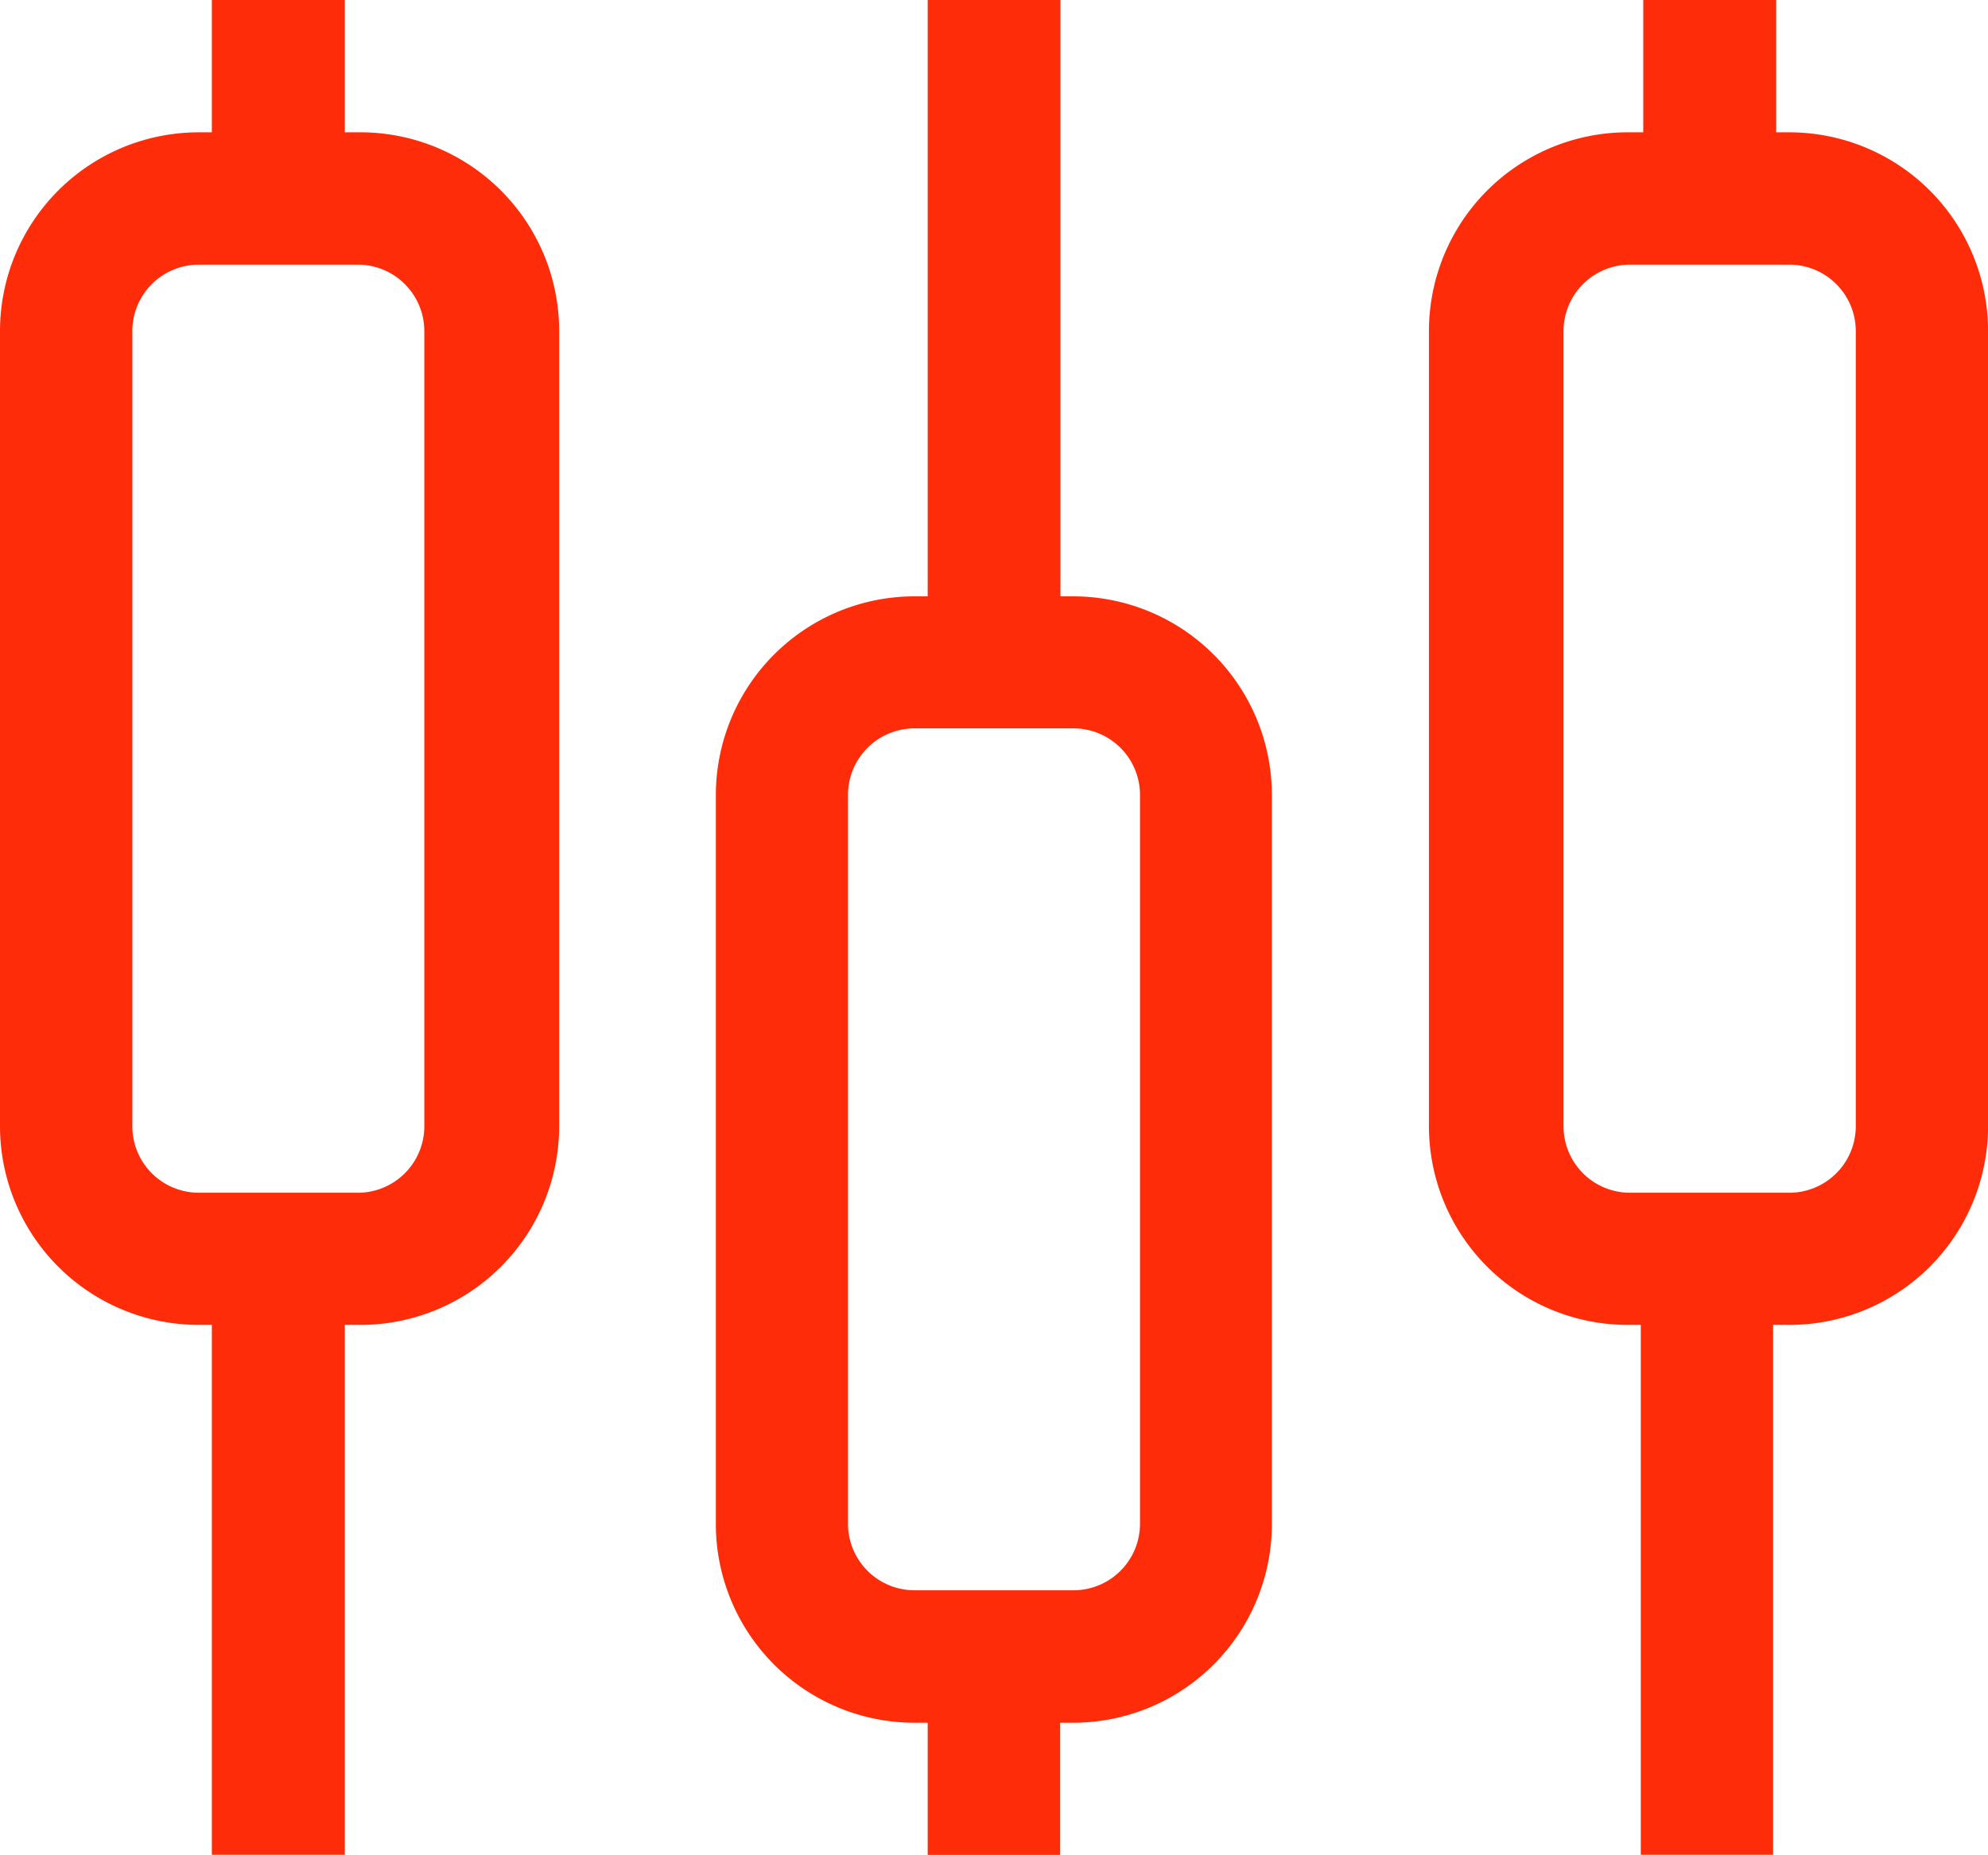
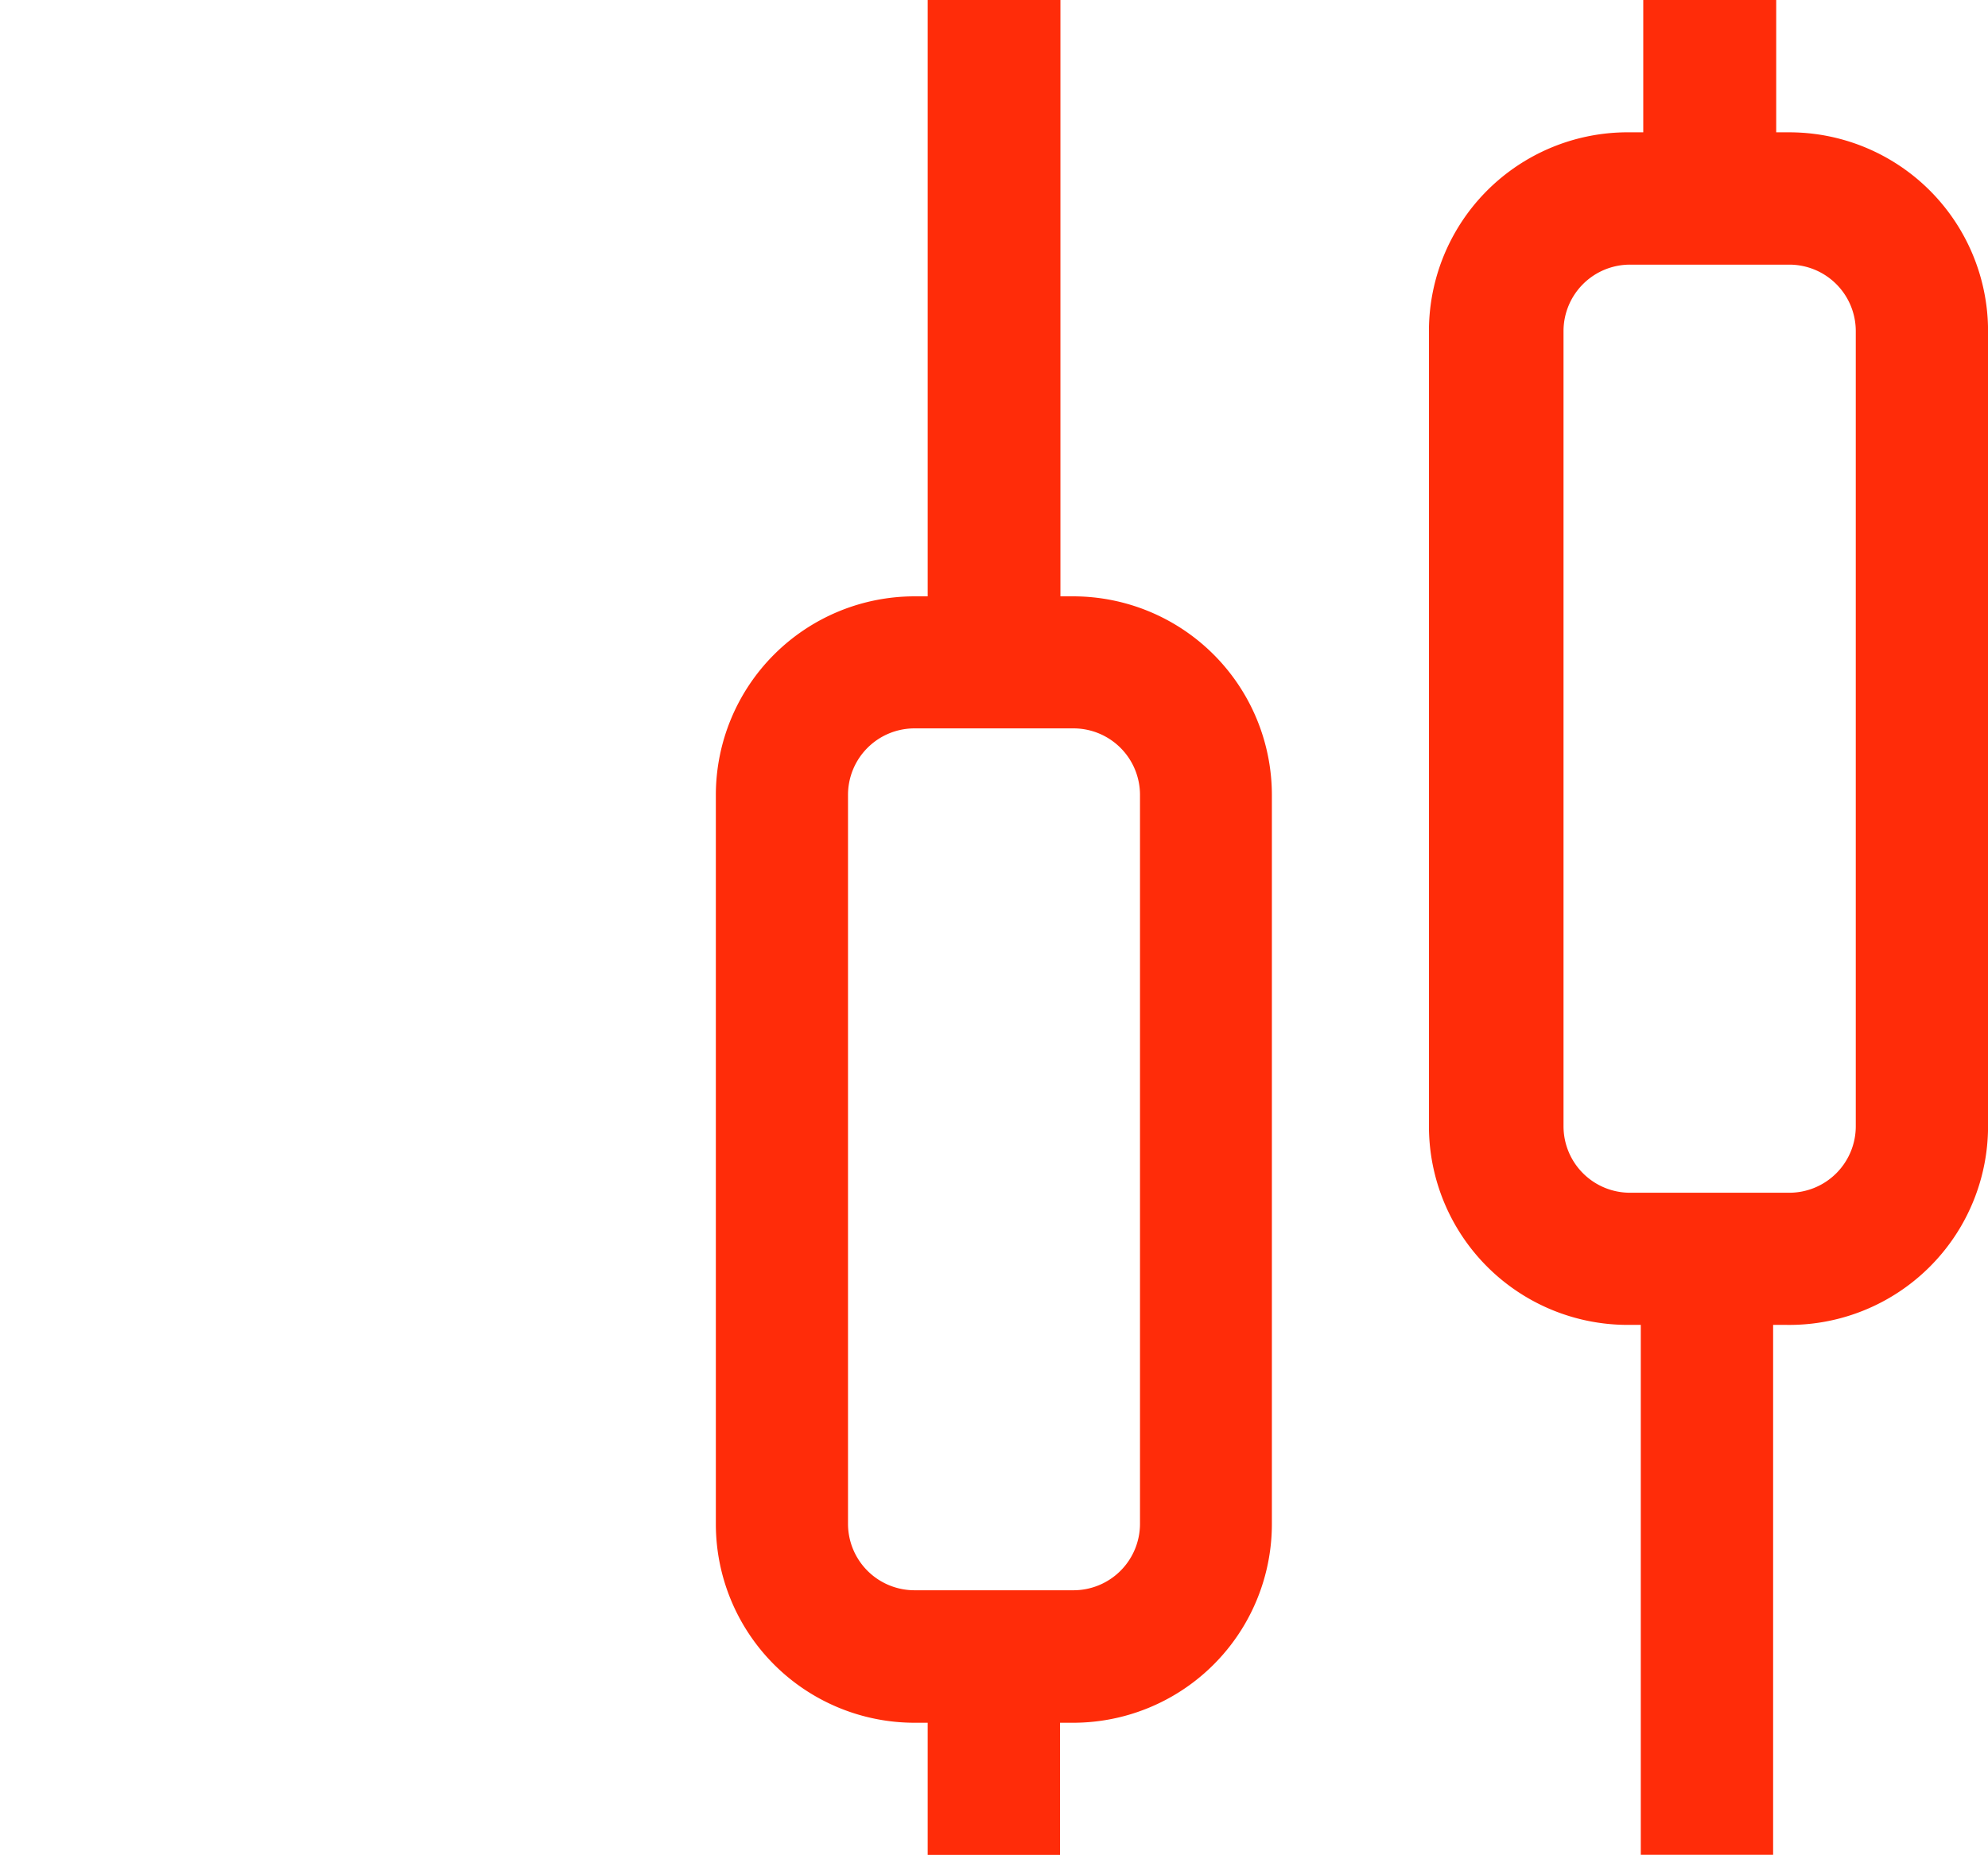
<svg xmlns="http://www.w3.org/2000/svg" width="35.453" height="33.083" viewBox="0 0 35.453 33.083">
  <g id="trading_4_" data-name="trading (4)" transform="translate(-2 -3.07)">
    <path id="Path_6027" data-name="Path 6027" d="M31.426,5.43h-.233V3.07H28.822V5.43H28.59A3.545,3.545,0,0,0,25,8.975V23.157A3.545,3.545,0,0,0,28.545,26.7h.233v9.451h2.36V26.7h.233a3.545,3.545,0,0,0,3.6-3.545V8.975A3.545,3.545,0,0,0,31.426,5.43Zm1.186,17.727a1.186,1.186,0,0,1-1.186,1.186H28.59A1.186,1.186,0,0,1,27.4,23.157V8.975A1.186,1.186,0,0,1,28.59,7.79h2.836a1.186,1.186,0,0,1,1.186,1.186Z" transform="translate(2.483)" fill="#FF2C09" />
    <path id="Path_6028" data-name="Path 6028" d="M19.9,13.706h-.233V3.07H17.3V13.706h-.233a3.545,3.545,0,0,0-3.545,3.545v13a3.545,3.545,0,0,0,3.545,3.545H17.3v2.36h2.36v-2.36h.233a3.545,3.545,0,0,0,3.545-3.545v-13A3.545,3.545,0,0,0,19.9,13.706Zm1.186,16.542A1.186,1.186,0,0,1,19.9,31.433H17.065a1.186,1.186,0,0,1-1.186-1.186v-13a1.186,1.186,0,0,1,1.186-1.186H19.9a1.186,1.186,0,0,1,1.186,1.186Z" transform="translate(1.244)" fill="#FF2C09" />
-     <path id="Path_6029" data-name="Path 6029" d="M8.382,5.43H8.149V3.07H5.778V5.43H5.545A3.545,3.545,0,0,0,2,8.975V23.157A3.545,3.545,0,0,0,5.545,26.7h.233v9.451H8.149V26.7h.233a3.545,3.545,0,0,0,3.59-3.545V8.975A3.545,3.545,0,0,0,8.382,5.43ZM9.567,23.157a1.186,1.186,0,0,1-1.186,1.186H5.545A1.186,1.186,0,0,1,4.36,23.157V8.975A1.186,1.186,0,0,1,5.545,7.79H8.382A1.186,1.186,0,0,1,9.567,8.975Z" transform="translate(0)" fill="#FF2C09" />
  </g>
</svg>